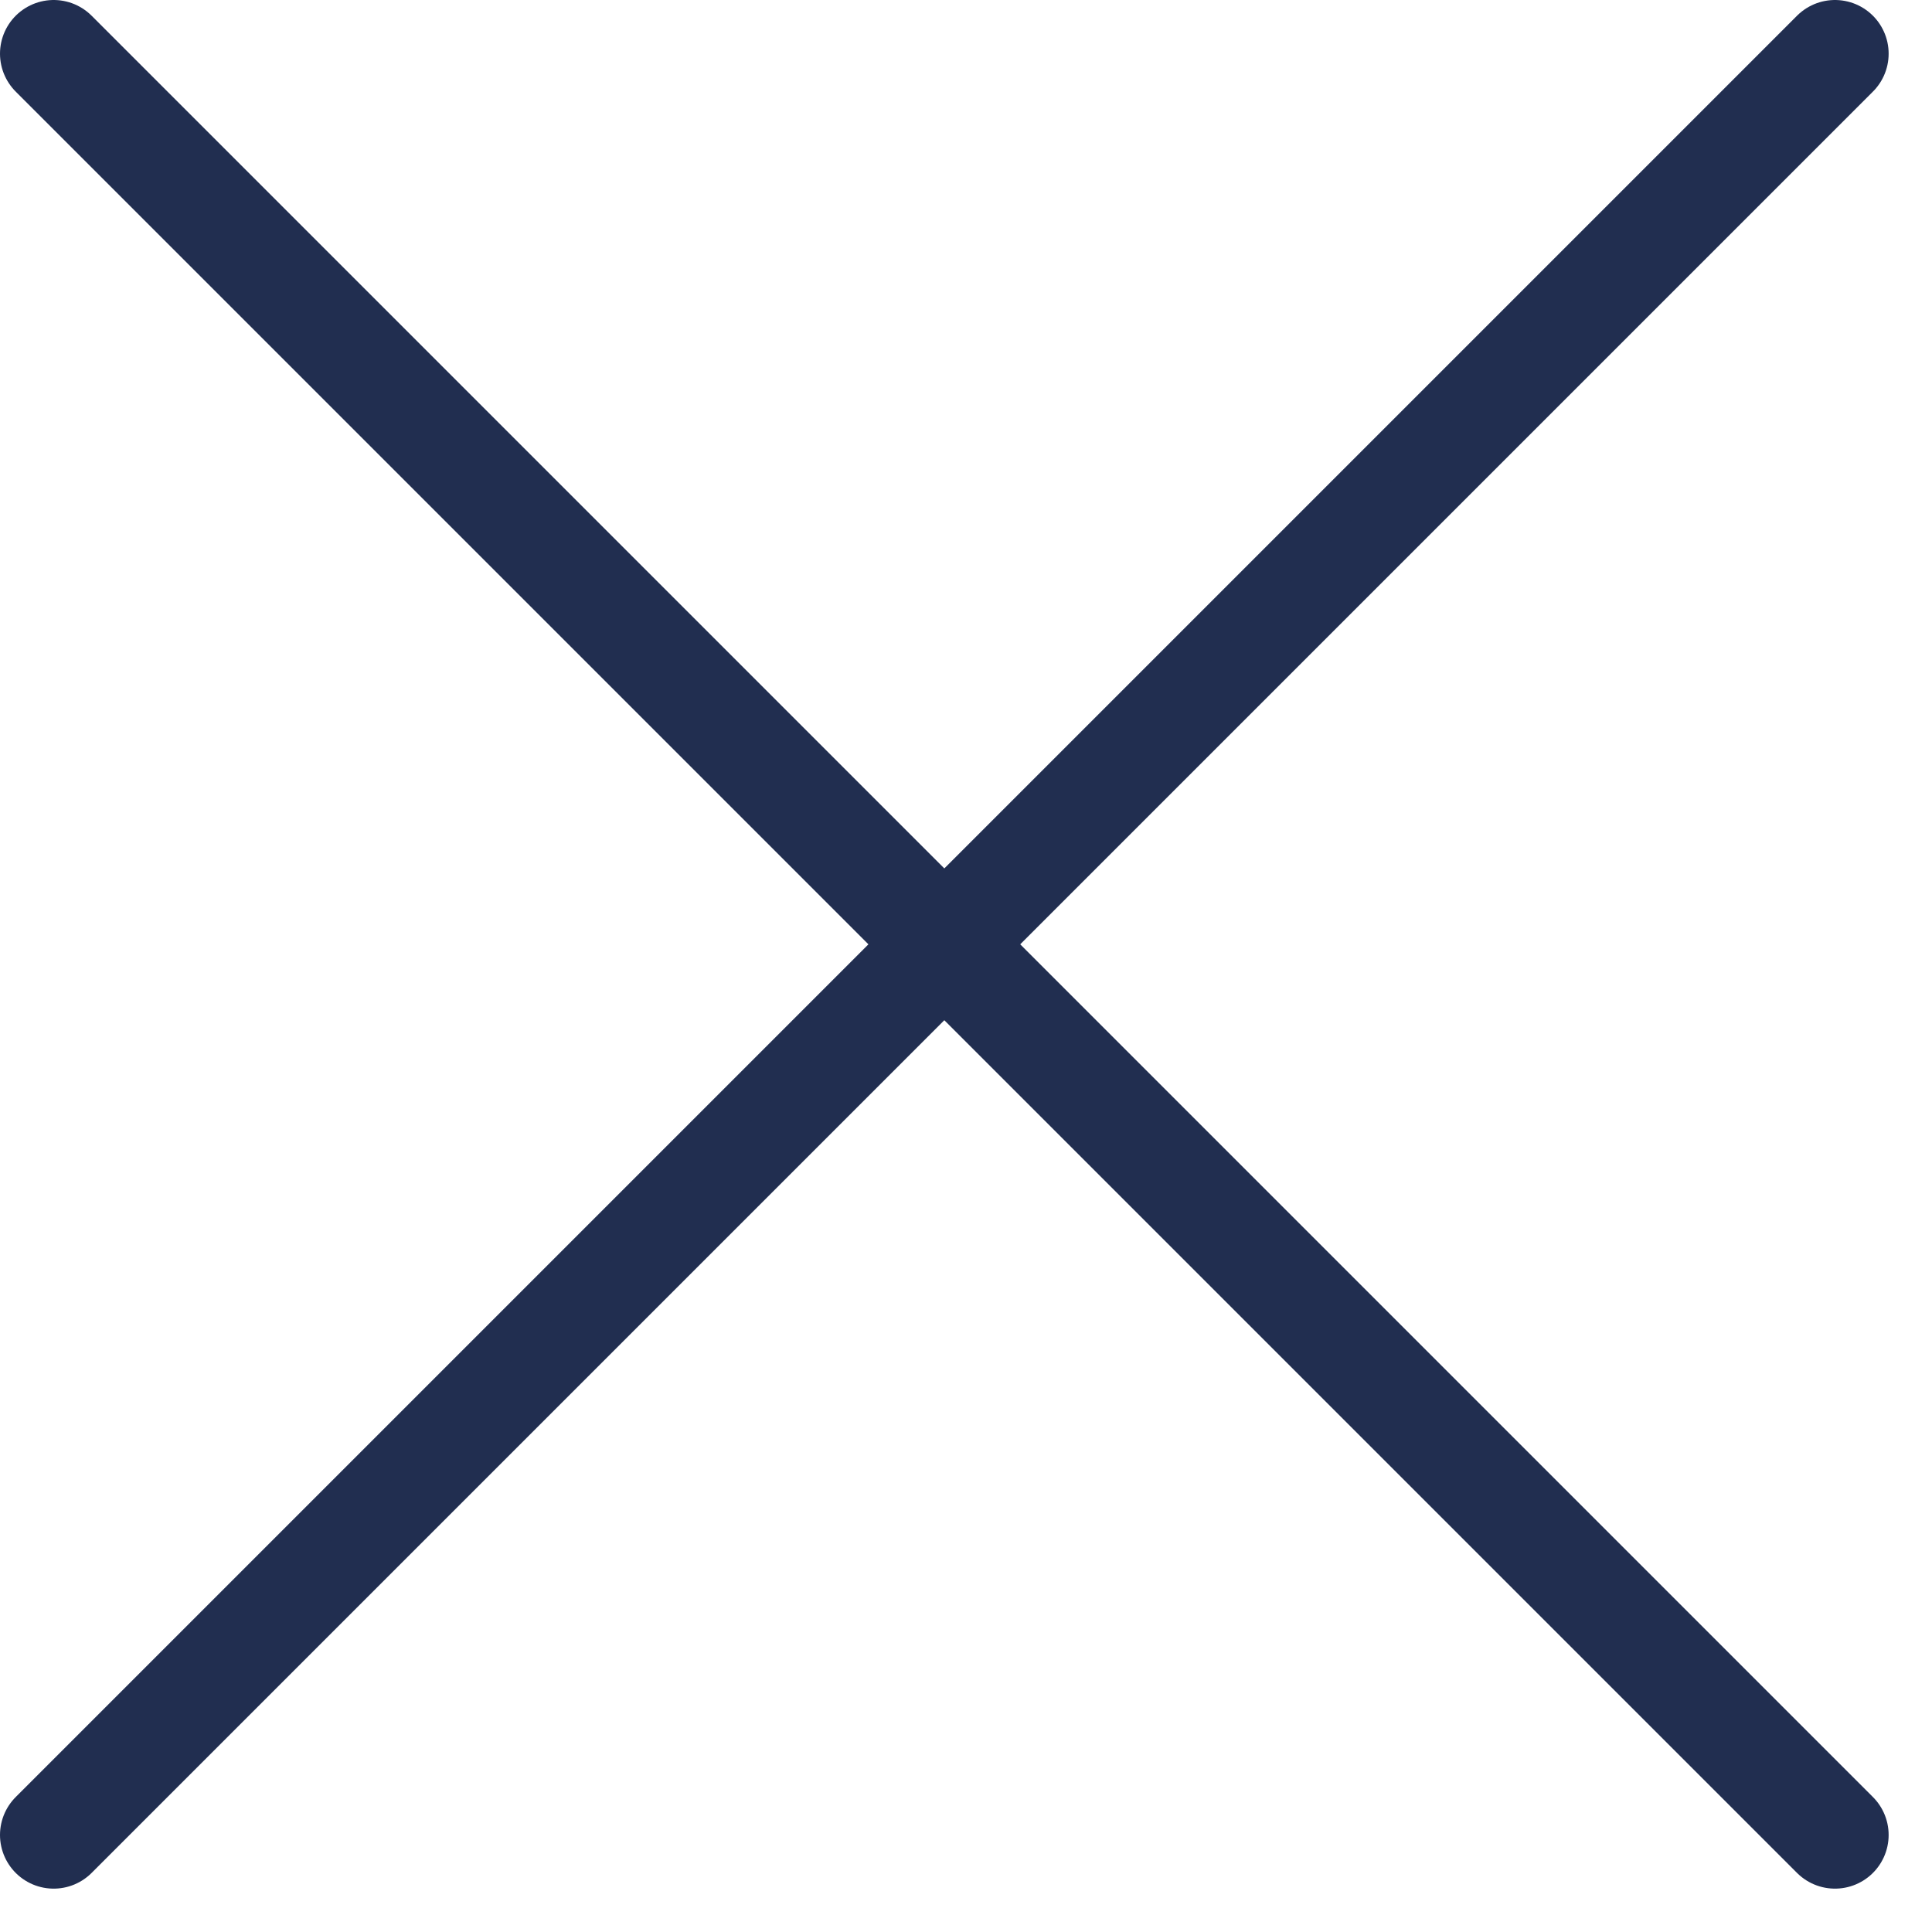
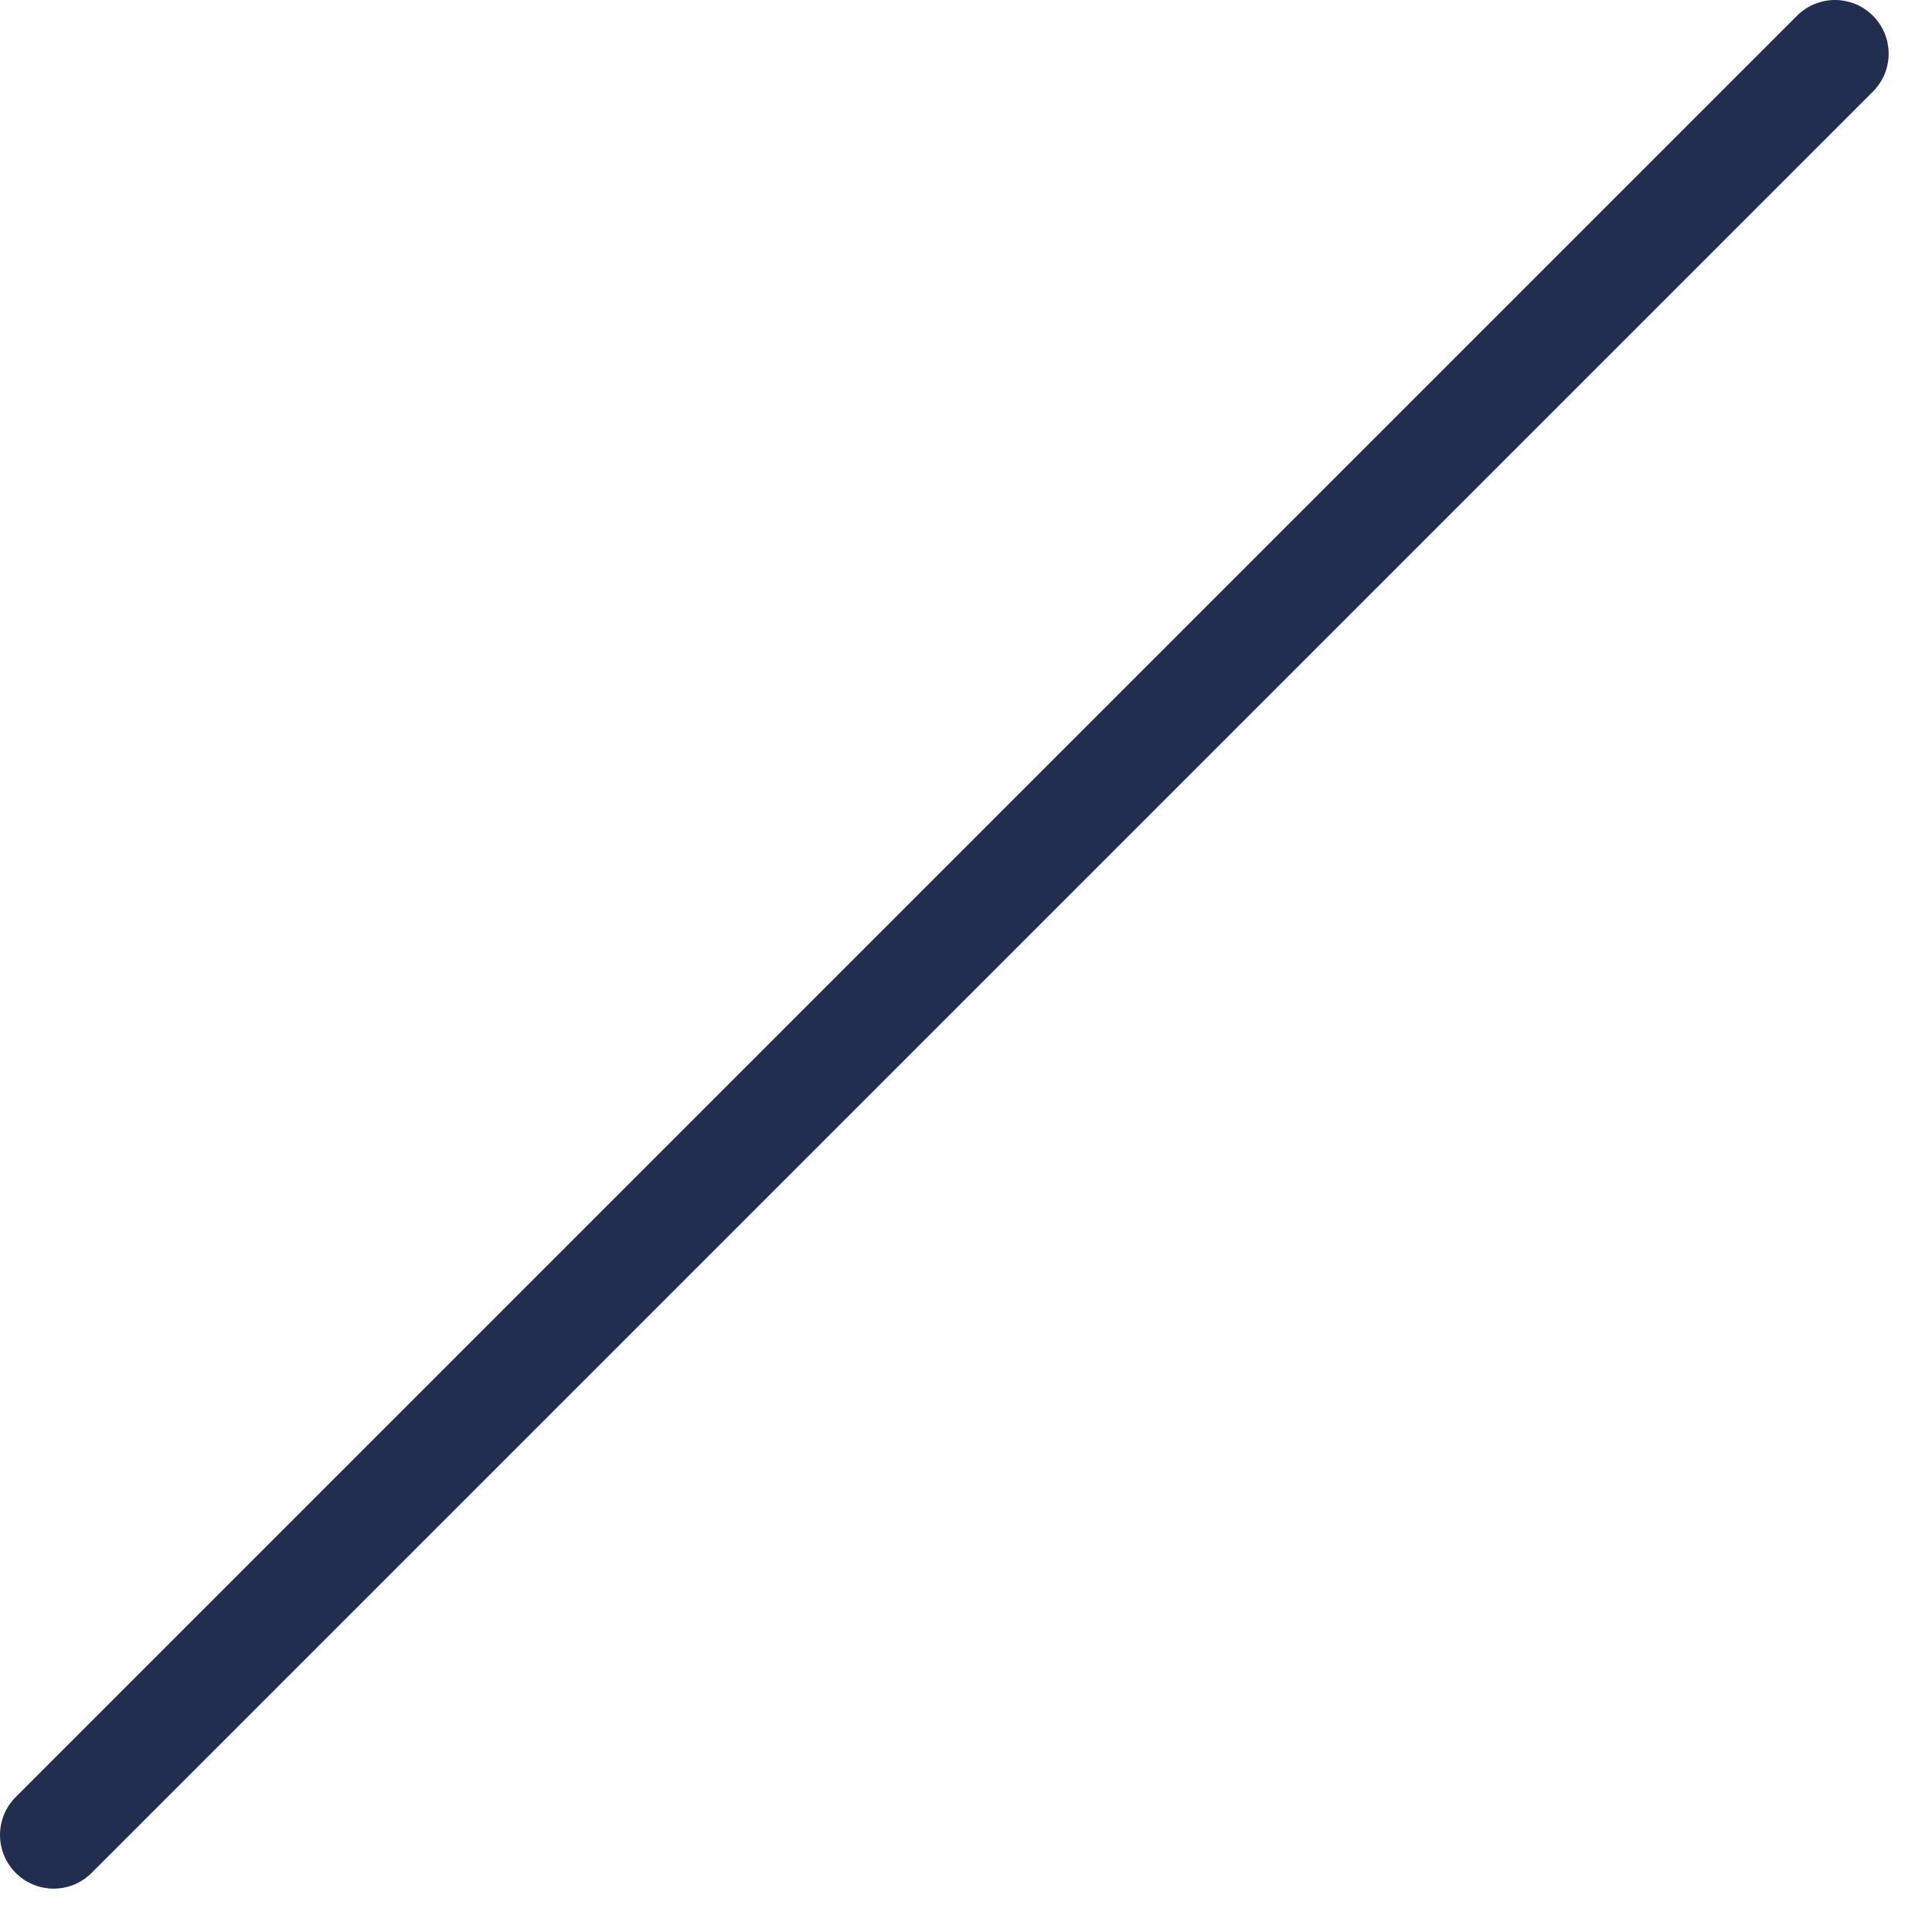
<svg xmlns="http://www.w3.org/2000/svg" width="18" height="18" viewBox="0 0 18 18" fill="none">
-   <path d="M0.5 0.5L17.096 17.096M17.096 0.5L0.5 17.096" stroke="#212E50" stroke-linecap="round" />
+   <path d="M0.5 0.5M17.096 0.5L0.5 17.096" stroke="#212E50" stroke-linecap="round" />
</svg>